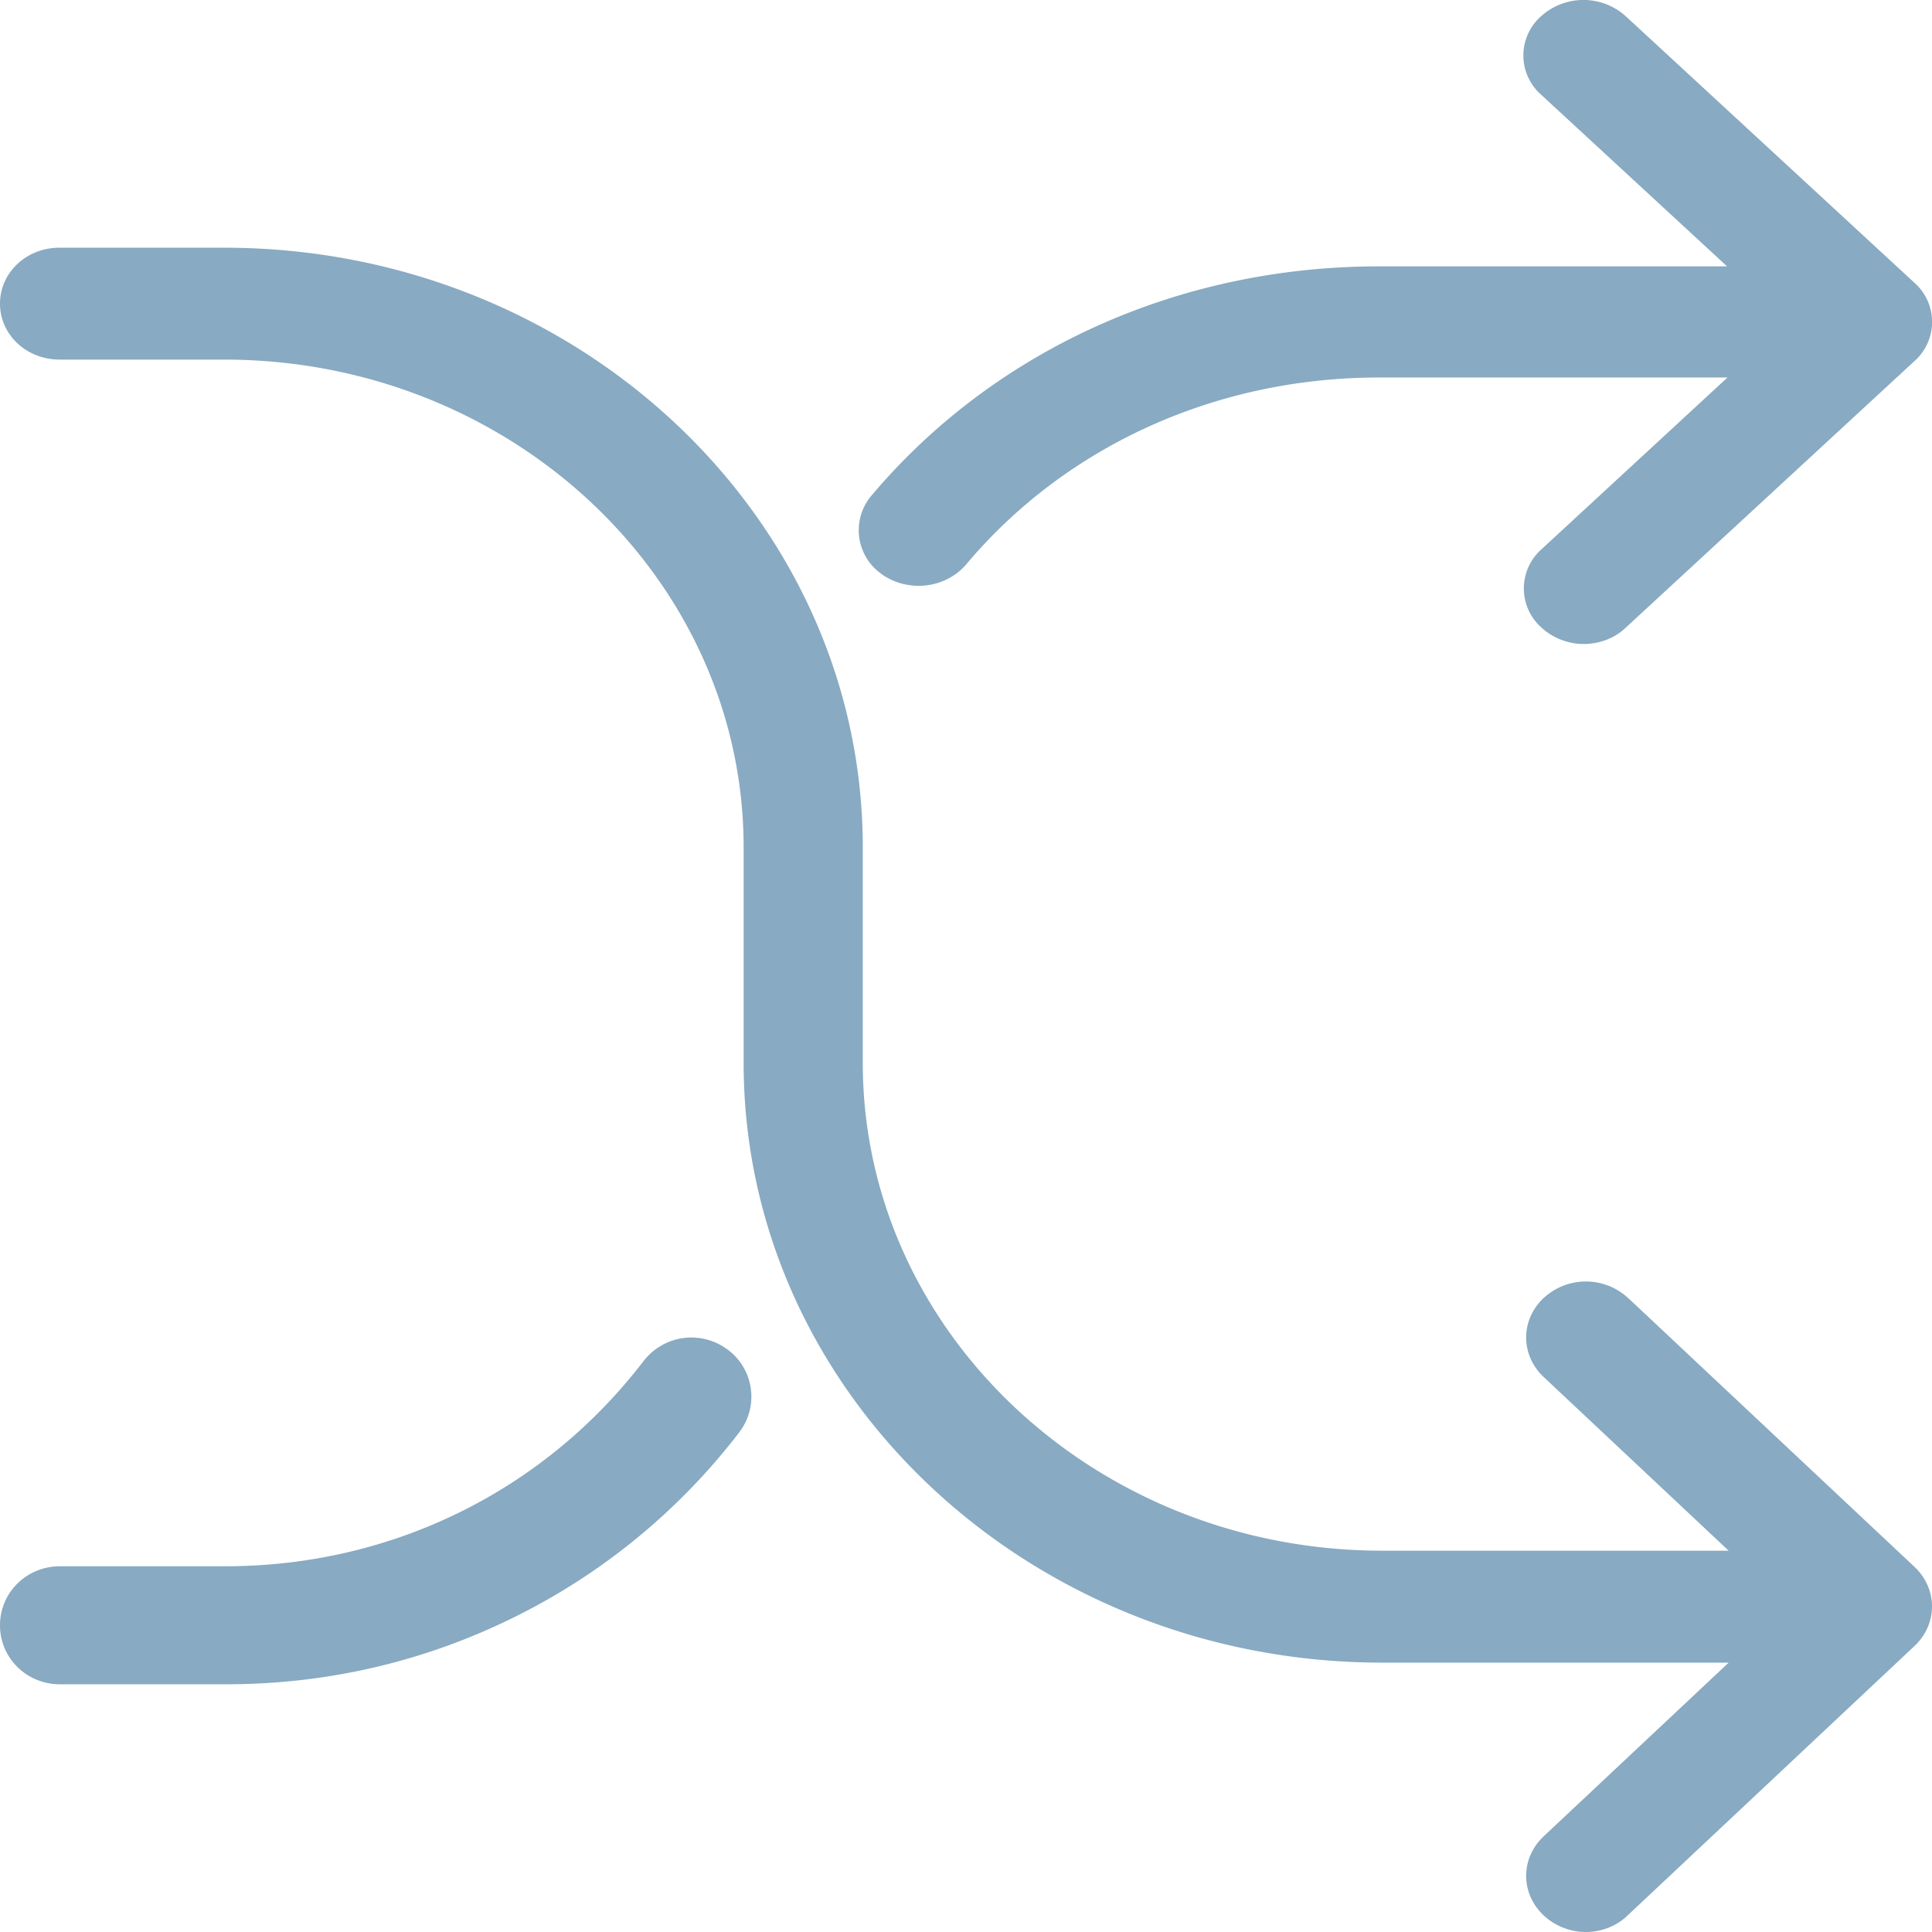
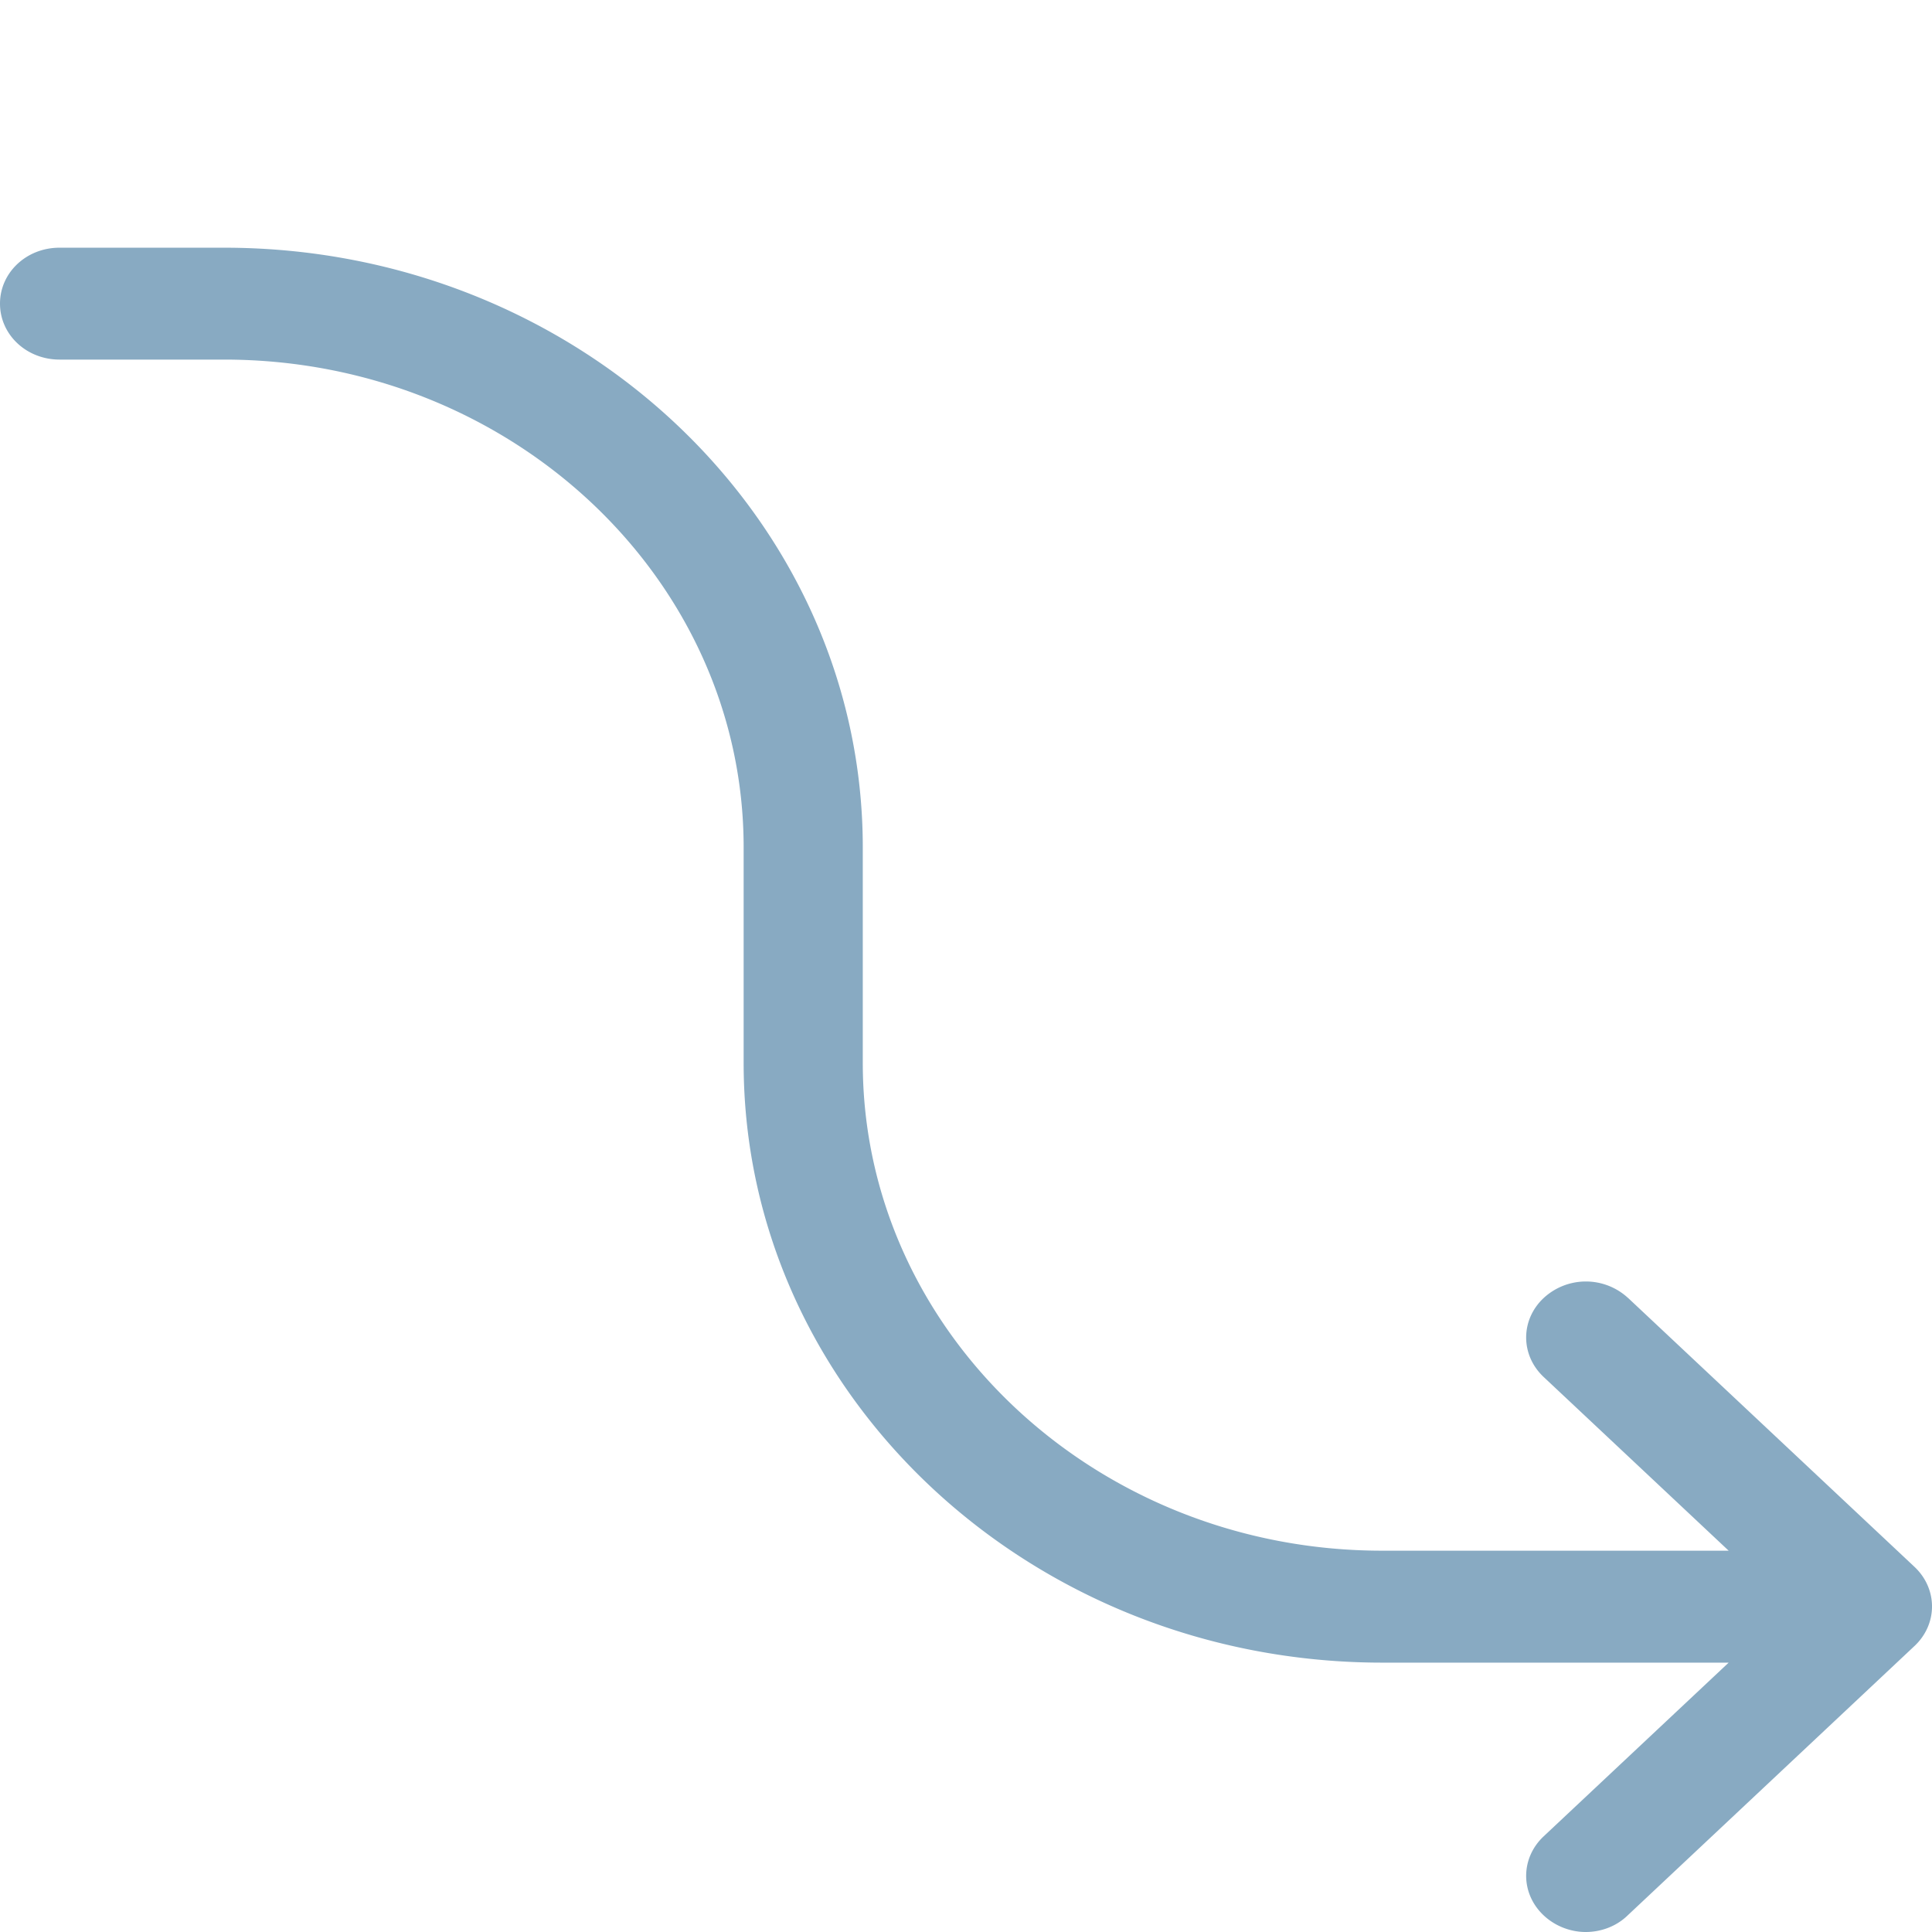
<svg xmlns="http://www.w3.org/2000/svg" width="33" height="33">
  <g fill="#88AAC2" fill-rule="nonzero">
-     <path d="M12.425 23.05a1.031 1.031 0 0 0-1.435.201c-1.707 2.225-4.31 3.502-7.142 3.502H1.025c-.57 0-1.025.448-1.025 1.008s.455 1.008 1.025 1.008h2.83c1.754 0 3.432-.396 4.98-1.172a10.944 10.944 0 0 0 3.795-3.136 1 1 0 0 0-.205-1.412zM15.063 9.81c.19.133.41.196.629.196.303 0 .607-.126.811-.365 1.706-2.03 4.277-3.193 7.052-3.193h5.952L26.33 9.382a.893.893 0 0 0 0 1.338c.197.182.462.28.72.28.258 0 .523-.091.72-.28L32.7 6.168a.893.893 0 0 0 0-1.338L27.77.278a1.08 1.08 0 0 0-1.448 0 .893.893 0 0 0 0 1.338L29.5 4.55h-5.952c-3.412 0-6.574 1.429-8.674 3.929a.913.913 0 0 0 .19 1.33z" />
    <path d="M27.808 22.17a1.062 1.062 0 0 0-1.44 0c-.4.374-.4.976 0 1.351l3.159 2.966h-5.918c-4.892 0-8.872-3.737-8.872-8.332v-3.68c0-5.65-4.892-10.244-10.908-10.244H1.018C.452 4.23 0 4.656 0 5.186c0 .531.452.956 1.018.956h2.811c4.893 0 8.873 3.738 8.873 8.332v3.681c0 5.65 4.892 10.244 10.907 10.244h5.918l-3.159 2.966c-.4.375-.4.977 0 1.352.196.184.46.283.716.283.257 0 .52-.092.717-.283l4.9-4.602c.399-.375.399-.976 0-1.352l-4.893-4.594z" />
  </g>
</svg>